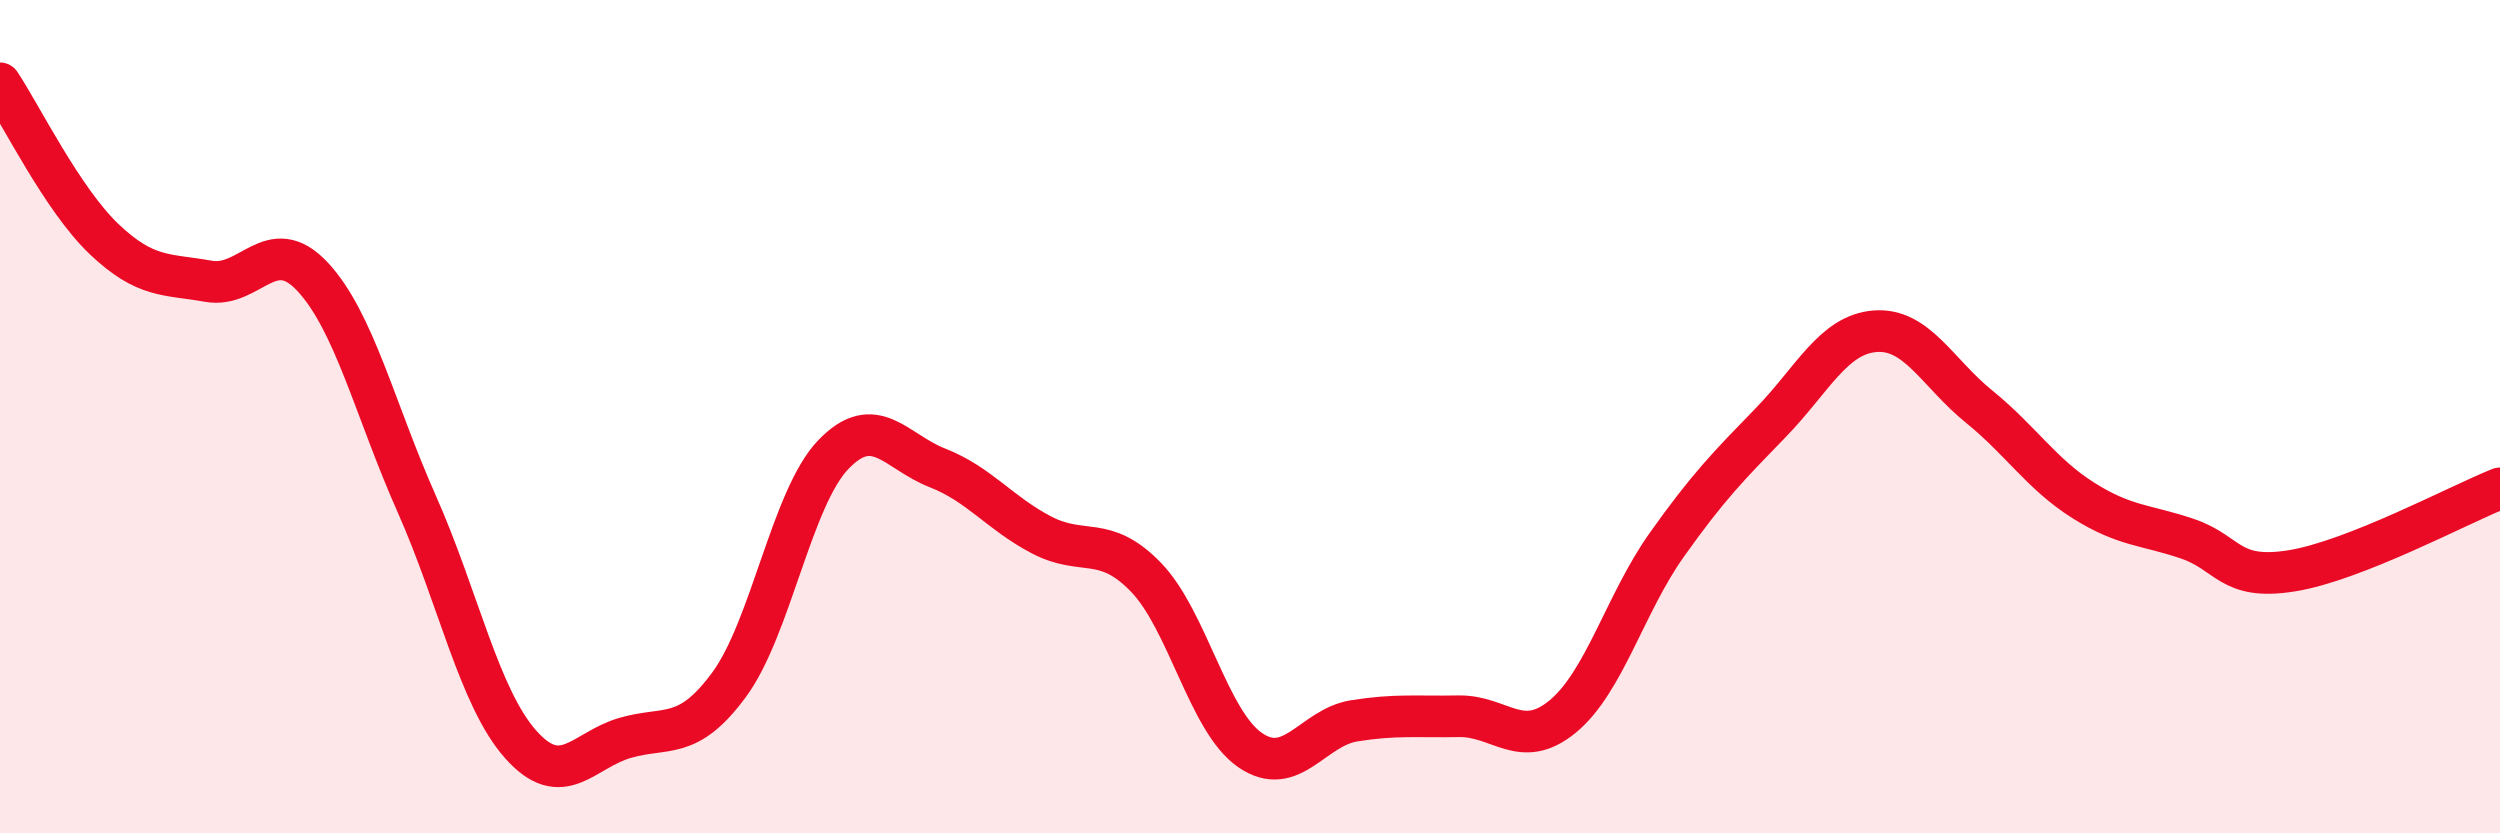
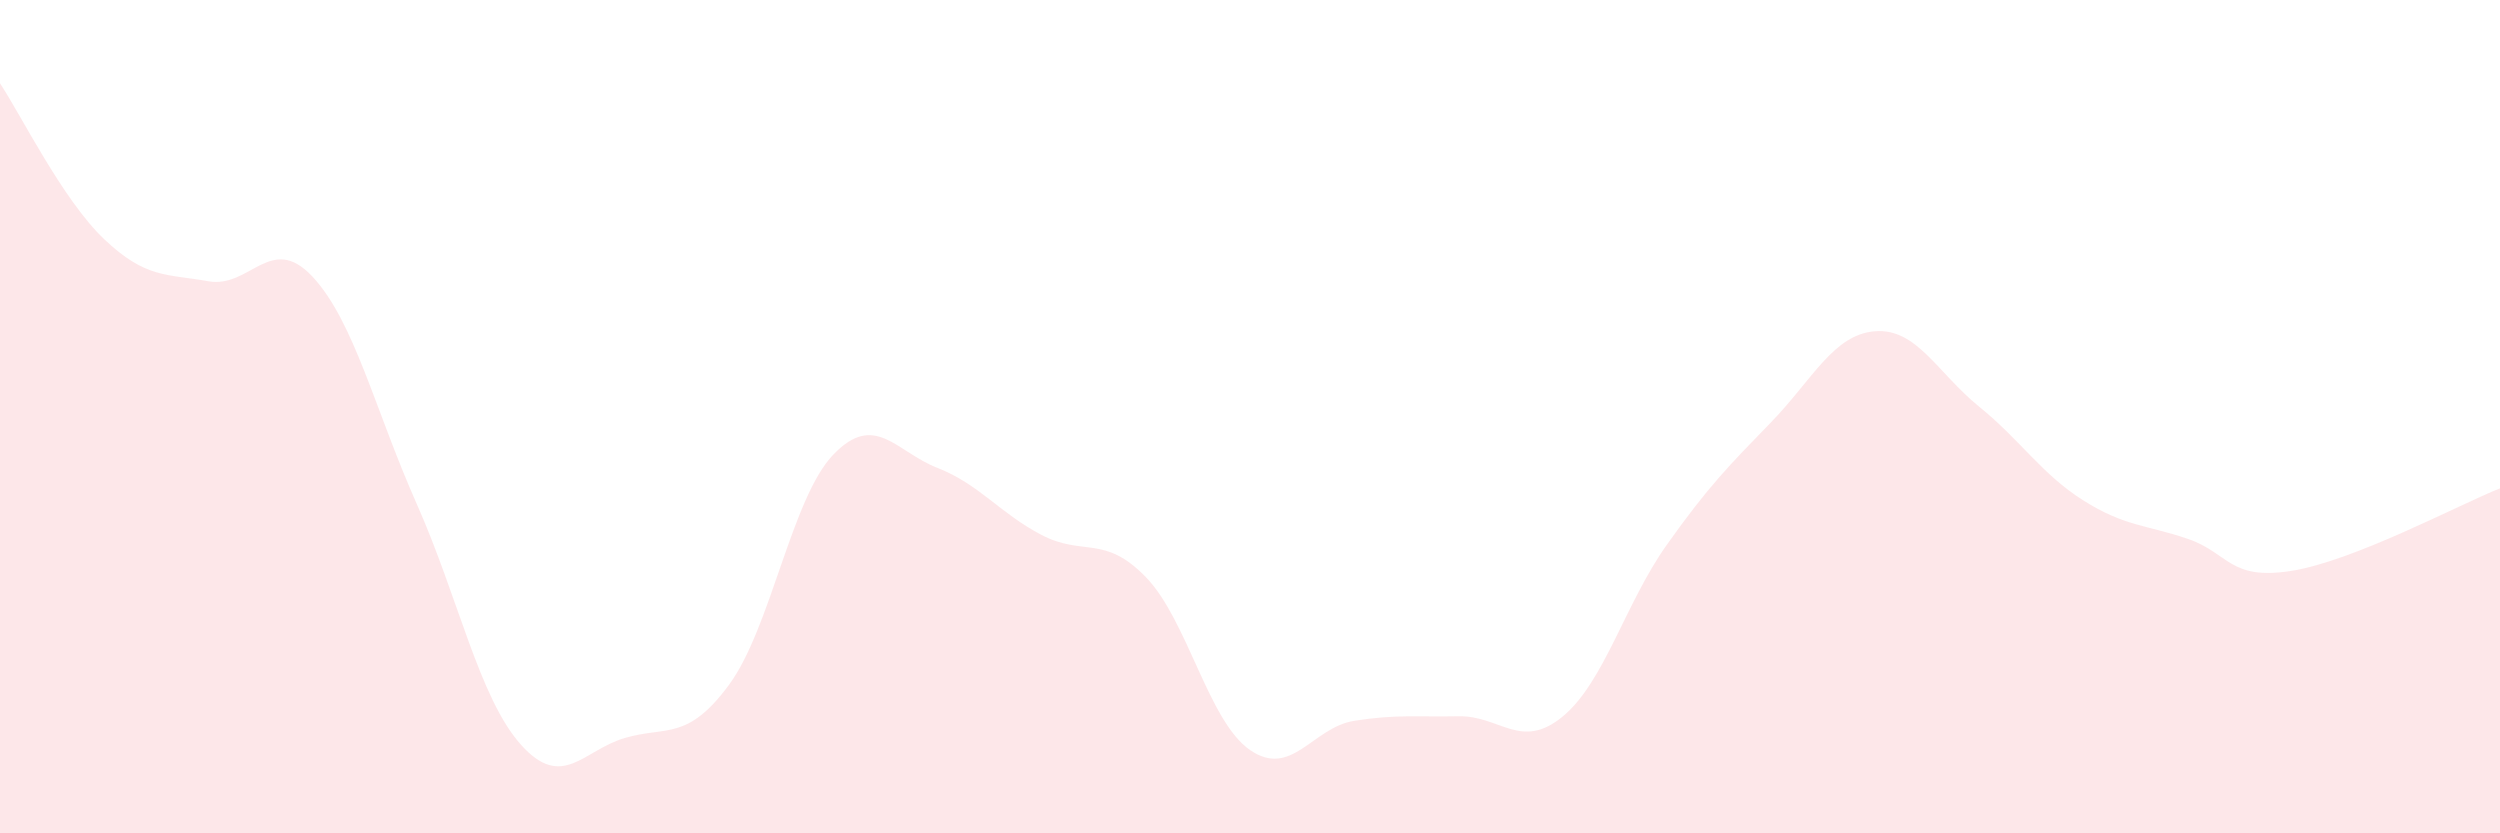
<svg xmlns="http://www.w3.org/2000/svg" width="60" height="20" viewBox="0 0 60 20">
  <path d="M 0,2 C 0.5,2.75 1.5,4.79 2.5,5.74 C 3.5,6.69 4,6.57 5,6.75 C 6,6.93 6.5,5.57 7.5,6.64 C 8.5,7.71 9,9.84 10,12.09 C 11,14.34 11.5,16.75 12.5,17.87 C 13.5,18.99 14,18 15,17.71 C 16,17.42 16.5,17.79 17.5,16.43 C 18.5,15.07 19,11.95 20,10.91 C 21,9.87 21.5,10.84 22.5,11.23 C 23.5,11.62 24,12.32 25,12.84 C 26,13.36 26.5,12.82 27.5,13.85 C 28.5,14.88 29,17.31 30,18 C 31,18.69 31.5,17.46 32.5,17.3 C 33.5,17.14 34,17.21 35,17.19 C 36,17.17 36.5,18.02 37.5,17.2 C 38.5,16.38 39,14.49 40,13.08 C 41,11.67 41.5,11.17 42.5,10.14 C 43.5,9.11 44,8.03 45,7.95 C 46,7.87 46.5,8.95 47.5,9.76 C 48.5,10.57 49,11.38 50,12.01 C 51,12.64 51.5,12.59 52.5,12.93 C 53.5,13.27 53.5,13.94 55,13.7 C 56.5,13.46 59,12.12 60,11.72L60 20L0 20Z" fill="#EB0A25" opacity="0.1" stroke-linecap="round" stroke-linejoin="round" />
-   <path d="M 0,2 C 0.5,2.75 1.5,4.79 2.5,5.74 C 3.5,6.69 4,6.57 5,6.75 C 6,6.93 6.5,5.57 7.5,6.64 C 8.5,7.71 9,9.84 10,12.09 C 11,14.34 11.5,16.75 12.5,17.87 C 13.5,18.99 14,18 15,17.71 C 16,17.42 16.5,17.79 17.5,16.43 C 18.5,15.07 19,11.95 20,10.91 C 21,9.87 21.5,10.84 22.5,11.23 C 23.5,11.62 24,12.32 25,12.84 C 26,13.36 26.5,12.82 27.5,13.85 C 28.5,14.88 29,17.31 30,18 C 31,18.69 31.5,17.46 32.5,17.3 C 33.5,17.14 34,17.21 35,17.19 C 36,17.17 36.5,18.02 37.5,17.2 C 38.5,16.38 39,14.49 40,13.08 C 41,11.67 41.5,11.17 42.5,10.14 C 43.5,9.11 44,8.03 45,7.95 C 46,7.87 46.5,8.95 47.5,9.76 C 48.5,10.57 49,11.38 50,12.01 C 51,12.64 51.5,12.59 52.5,12.93 C 53.5,13.27 53.5,13.94 55,13.7 C 56.5,13.46 59,12.12 60,11.72" stroke="#EB0A25" stroke-width="1" fill="none" stroke-linecap="round" stroke-linejoin="round" />
</svg>